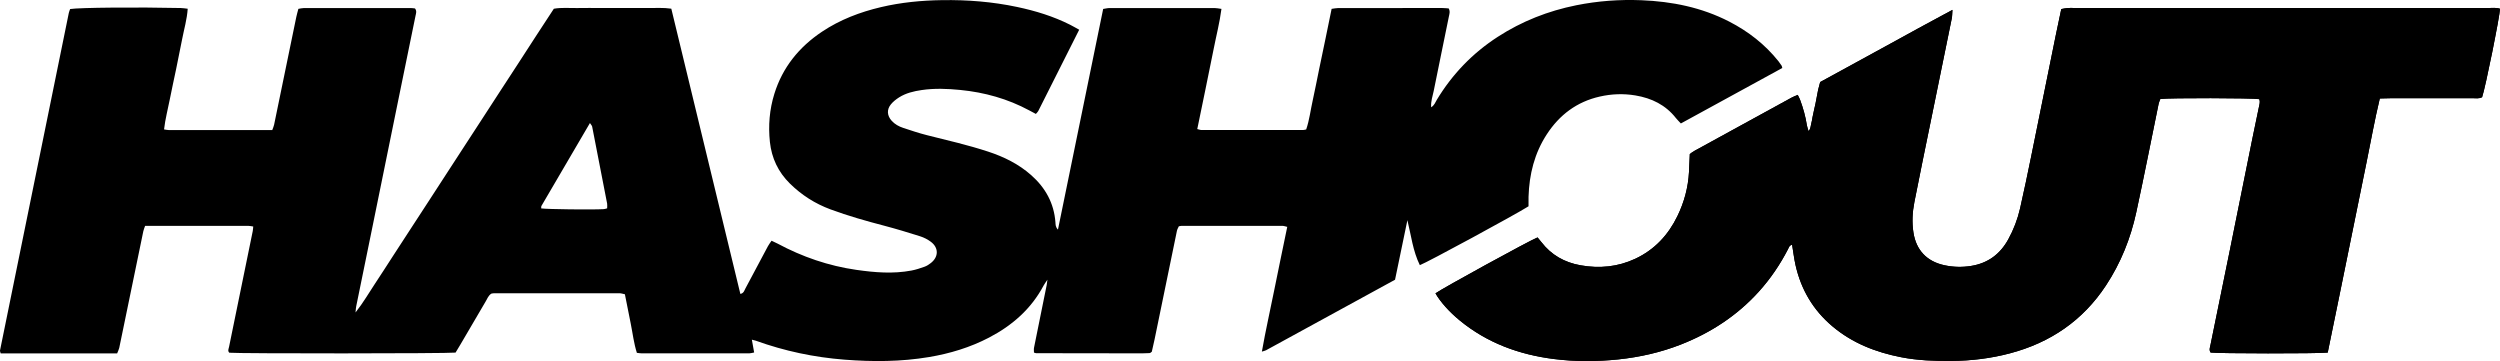
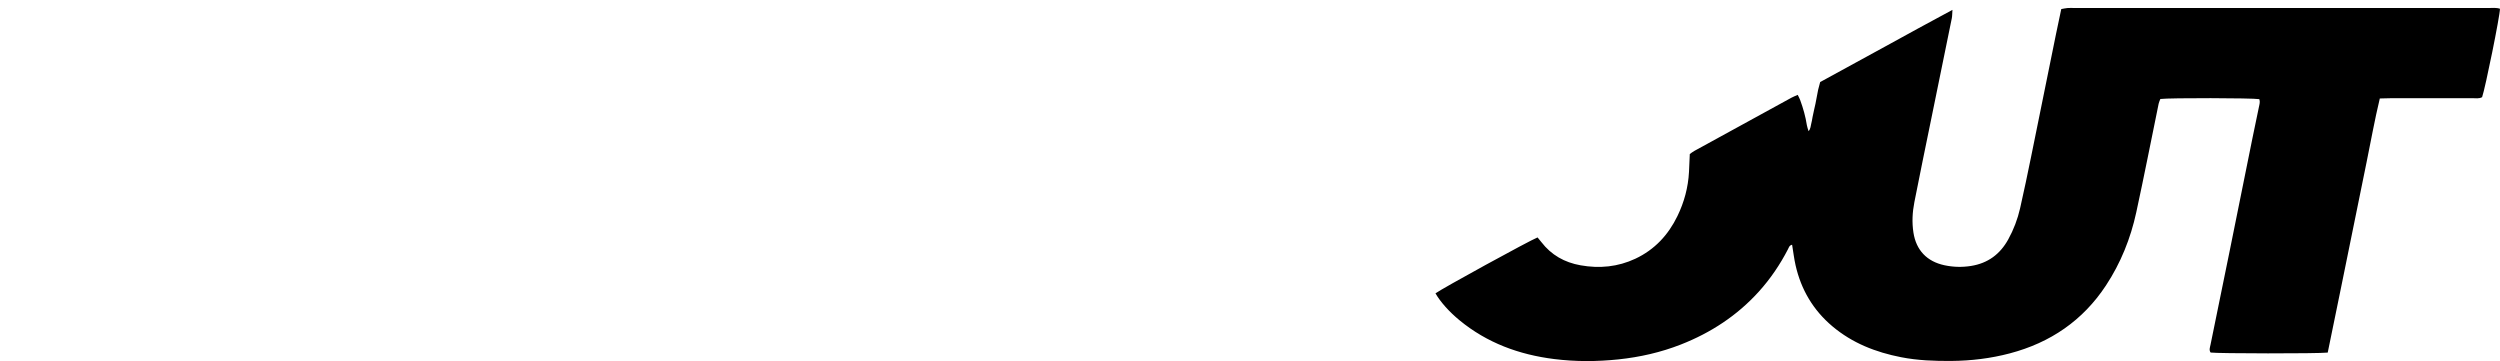
<svg xmlns="http://www.w3.org/2000/svg" width="180" height="26" viewBox="0 0 180 26" fill="none">
  <g clip-path="url(#clip0_620_3436)">
    <path d="M167.596 25.387C167.912 23.844 168.226 22.319 168.538 20.793C168.846 19.287 169.151 17.78 169.458 16.274C169.769 14.746 170.078 13.218 170.391 11.691C170.703 10.167 170.974 8.635 171.346 7.09C171.623 7.084 171.863 7.072 172.103 7.072C174.07 7.071 176.037 7.073 178.005 7.069C178.243 7.069 178.491 7.12 178.712 6.996C178.945 6.327 179.999 1.124 179.998 0.63C179.726 0.537 179.437 0.577 179.155 0.577C169.208 0.575 159.262 0.575 149.316 0.575C149.161 0.575 149.006 0.566 148.852 0.579C148.704 0.592 148.558 0.627 148.411 0.653C148.279 1.28 148.151 1.872 148.03 2.465C147.435 5.393 146.846 8.322 146.247 11.249C145.991 12.501 145.731 13.752 145.447 14.997C145.268 15.78 144.984 16.531 144.592 17.24C144.008 18.296 143.136 18.954 141.909 19.149C141.267 19.25 140.635 19.233 140.001 19.098C138.733 18.827 137.964 18.011 137.768 16.75C137.653 16.012 137.692 15.278 137.835 14.553C138.227 12.557 138.64 10.563 139.048 8.569C139.541 6.151 140.038 3.733 140.53 1.315C140.563 1.151 140.557 0.979 140.576 0.711C138.915 1.594 137.346 2.468 135.769 3.329C134.189 4.193 132.609 5.056 131.052 5.908C130.995 6.121 130.946 6.287 130.908 6.455C130.87 6.624 130.842 6.795 130.81 6.965C130.778 7.136 130.747 7.306 130.712 7.476C130.681 7.624 130.644 7.772 130.612 7.92C130.575 8.089 130.539 8.258 130.504 8.428C130.47 8.598 130.451 8.772 130.402 8.937C130.359 9.083 130.376 9.256 130.217 9.445C130.162 9.256 130.114 9.139 130.095 9.018C129.999 8.394 129.828 7.791 129.611 7.199C129.569 7.084 129.506 6.976 129.437 6.831C129.261 6.909 129.12 6.96 128.99 7.032C126.656 8.308 124.323 9.586 121.992 10.867C121.861 10.939 121.745 11.035 121.665 11.09C121.644 11.557 121.629 11.966 121.608 12.376C121.549 13.493 121.262 14.556 120.773 15.562C120.116 16.913 119.138 17.974 117.746 18.628C116.489 19.217 115.168 19.345 113.802 19.102C112.643 18.897 111.694 18.359 110.98 17.433C110.89 17.315 110.792 17.203 110.704 17.095C110.119 17.323 103.77 20.804 103.354 21.121C103.715 21.745 104.34 22.446 105.088 23.062C107.062 24.686 109.37 25.535 111.899 25.851C113.439 26.044 114.981 26.039 116.527 25.876C118.074 25.713 119.573 25.372 121.017 24.807C123.184 23.958 125.078 22.718 126.633 20.999C127.474 20.07 128.167 19.044 128.738 17.937C128.801 17.816 128.831 17.663 129.032 17.622C129.116 18.131 129.173 18.625 129.283 19.108C129.68 20.851 130.547 22.328 131.937 23.498C133.367 24.701 135.052 25.363 136.878 25.719C138.076 25.953 139.287 25.998 140.505 25.988C141.927 25.975 143.327 25.806 144.698 25.445C147.634 24.672 149.97 23.072 151.629 20.553C152.696 18.933 153.404 17.164 153.811 15.289C154.377 12.687 154.887 10.073 155.423 7.465C155.448 7.344 155.508 7.229 155.546 7.127C156.241 7.04 162.152 7.052 162.671 7.139C162.74 7.328 162.682 7.515 162.642 7.704C162.487 8.446 162.33 9.187 162.18 9.93C161.631 12.646 161.086 15.363 160.534 18.079C160.077 20.329 159.612 22.576 159.156 24.826C159.119 25.008 159.036 25.201 159.164 25.383C159.684 25.457 166.838 25.468 167.595 25.386L167.596 25.387Z" fill="black" />
-     <path d="M54.134 24.458C54.196 24.801 54.243 25.07 54.299 25.379C54.16 25.405 54.06 25.439 53.96 25.44C51.373 25.443 48.788 25.443 46.202 25.441C46.095 25.441 45.988 25.419 45.855 25.405C45.633 24.711 45.555 24.002 45.414 23.306C45.273 22.608 45.136 21.909 44.992 21.187C44.85 21.159 44.726 21.114 44.601 21.113C41.595 21.11 38.589 21.111 35.583 21.113C35.518 21.113 35.453 21.13 35.383 21.139C35.163 21.271 35.085 21.507 34.965 21.709C34.356 22.74 33.755 23.774 33.149 24.807C33.03 25.011 32.906 25.212 32.8 25.387C32.193 25.46 17.132 25.463 16.512 25.396C16.377 25.266 16.461 25.119 16.491 24.978C17.059 22.199 17.629 19.421 18.197 16.642C18.218 16.54 18.22 16.435 18.233 16.309C18.099 16.29 17.993 16.262 17.886 16.262C15.414 16.259 12.941 16.255 10.448 16.262C10.396 16.415 10.343 16.531 10.318 16.652C9.835 18.984 9.354 21.318 8.874 23.652C8.778 24.118 8.687 24.585 8.585 25.05C8.557 25.173 8.495 25.288 8.435 25.443C5.627 25.443 2.829 25.443 0.049 25.443C0.018 25.329 -0.009 25.284 -0.002 25.246C1.648 17.142 3.3 9.038 4.954 0.935C4.975 0.833 5.021 0.735 5.05 0.651C5.666 0.544 9.928 0.507 13.025 0.578C13.174 0.582 13.323 0.608 13.515 0.629C13.464 1.397 13.252 2.1 13.115 2.815C12.977 3.538 12.828 4.258 12.68 4.979C12.531 5.7 12.368 6.418 12.228 7.141C12.088 7.858 11.897 8.566 11.812 9.318C11.947 9.336 12.054 9.365 12.161 9.365C14.635 9.367 17.109 9.366 19.602 9.366C19.654 9.218 19.71 9.103 19.735 8.982C20.269 6.394 20.8 3.807 21.334 1.22C21.373 1.03 21.43 0.845 21.483 0.638C21.624 0.617 21.752 0.58 21.879 0.58C24.443 0.577 27.007 0.577 29.571 0.579C29.678 0.579 29.785 0.599 29.88 0.608C30.023 0.792 29.953 0.966 29.92 1.126C29.515 3.122 29.103 5.115 28.696 7.11C28.05 10.272 27.408 13.434 26.763 16.596C26.391 18.421 26.016 20.245 25.644 22.07C25.624 22.165 25.622 22.262 25.598 22.498C26.17 21.774 26.552 21.095 26.984 20.449C27.419 19.797 27.839 19.135 28.266 18.477C28.705 17.801 29.144 17.125 29.584 16.45C30.012 15.793 30.441 15.136 30.868 14.479C31.295 13.821 31.721 13.163 32.149 12.506C32.576 11.848 33.004 11.191 33.431 10.534C33.859 9.877 34.287 9.22 34.714 8.563C35.141 7.905 35.567 7.247 35.995 6.59C36.434 5.915 36.875 5.24 37.315 4.565C37.742 3.908 38.166 3.248 38.594 2.591C39.021 1.935 39.451 1.281 39.877 0.629C40.451 0.529 41.003 0.589 41.552 0.579C42.126 0.568 42.701 0.576 43.276 0.576H44.934C45.508 0.576 46.083 0.57 46.658 0.578C47.204 0.584 47.754 0.539 48.334 0.625C49.995 7.489 51.65 14.325 53.306 21.163C53.553 21.111 53.59 20.92 53.667 20.775C54.212 19.76 54.749 18.741 55.292 17.725C55.361 17.596 55.454 17.48 55.552 17.332C55.716 17.41 55.855 17.469 55.987 17.54C57.767 18.494 59.656 19.144 61.664 19.431C62.977 19.619 64.301 19.729 65.622 19.48C65.944 19.419 66.261 19.314 66.57 19.203C66.732 19.145 66.886 19.044 67.022 18.937C67.591 18.489 67.594 17.829 67.011 17.401C66.786 17.235 66.521 17.099 66.252 17.014C65.392 16.741 64.527 16.479 63.654 16.249C62.352 15.908 61.06 15.543 59.798 15.076C58.685 14.664 57.716 14.045 56.875 13.218C56.027 12.384 55.557 11.378 55.433 10.224C55.308 9.052 55.401 7.89 55.754 6.754C56.344 4.852 57.528 3.388 59.19 2.279C60.485 1.415 61.92 0.869 63.435 0.512C64.881 0.171 66.35 0.031 67.834 0.009C69.652 -0.018 71.453 0.125 73.232 0.501C74.553 0.781 75.836 1.172 77.043 1.78C77.255 1.887 77.461 2.008 77.702 2.14C76.707 4.117 75.733 6.056 74.755 7.994C74.718 8.067 74.648 8.125 74.583 8.203C74.414 8.113 74.26 8.032 74.107 7.949C72.555 7.113 70.891 6.649 69.133 6.476C68.206 6.385 67.284 6.348 66.359 6.484C65.786 6.568 65.228 6.7 64.737 7.01C64.518 7.149 64.303 7.317 64.142 7.516C63.833 7.897 63.871 8.333 64.202 8.697C64.428 8.947 64.719 9.107 65.035 9.21C65.6 9.396 66.164 9.587 66.741 9.732C68.216 10.102 69.699 10.441 71.145 10.916C72.288 11.292 73.342 11.81 74.246 12.61C75.278 13.523 75.886 14.633 75.991 15.999C76.004 16.164 75.987 16.341 76.173 16.532C77.277 11.21 78.33 5.934 79.428 0.644C79.597 0.619 79.746 0.579 79.894 0.579C82.413 0.575 84.933 0.575 87.453 0.579C87.601 0.579 87.749 0.615 87.945 0.64C87.815 1.637 87.569 2.577 87.383 3.527C87.196 4.483 86.996 5.437 86.801 6.392C86.605 7.345 86.409 8.298 86.203 9.293C86.323 9.32 86.421 9.362 86.52 9.362C88.951 9.365 91.382 9.364 93.814 9.362C93.878 9.362 93.942 9.34 94.046 9.321C94.279 8.638 94.362 7.909 94.522 7.199C94.687 6.459 94.826 5.714 94.98 4.972C95.129 4.251 95.283 3.531 95.431 2.81C95.58 2.092 95.726 1.373 95.877 0.637C96.064 0.614 96.213 0.579 96.362 0.579C98.86 0.576 101.358 0.576 103.855 0.578C104.006 0.578 104.157 0.597 104.306 0.607C104.427 0.824 104.355 1.016 104.318 1.198C103.957 2.981 103.584 4.76 103.228 6.544C103.153 6.918 103.011 7.287 103.043 7.725C103.278 7.582 103.342 7.366 103.45 7.188C104.56 5.349 106.016 3.832 107.836 2.654C109.57 1.531 111.464 0.785 113.5 0.377C115.045 0.068 116.607 -0.047 118.179 0.016C120.386 0.105 122.514 0.531 124.492 1.548C125.882 2.263 127.082 3.198 128.051 4.411C128.132 4.513 128.207 4.621 128.278 4.73C128.3 4.764 128.302 4.811 128.325 4.896C125.908 6.218 123.482 7.545 121.023 8.889C120.893 8.748 120.769 8.632 120.666 8.502C119.925 7.559 118.928 7.068 117.748 6.871C116.883 6.727 116.029 6.761 115.183 6.953C113.524 7.328 112.278 8.278 111.372 9.667C110.479 11.035 110.105 12.557 110.055 14.165C110.048 14.402 110.054 14.639 110.054 14.853C109.145 15.433 102.721 18.916 102.228 19.091C101.727 18.07 101.602 16.952 101.332 15.853C101.039 17.266 100.746 18.678 100.443 20.14C97.363 21.831 94.26 23.528 91.153 25.219C91.082 25.257 90.998 25.27 90.855 25.316C91.127 23.771 91.465 22.297 91.76 20.816C92.057 19.334 92.369 17.854 92.682 16.334C92.538 16.303 92.438 16.262 92.338 16.262C89.906 16.26 87.475 16.262 85.044 16.264C85.001 16.264 84.958 16.279 84.876 16.294C84.835 16.389 84.763 16.499 84.739 16.618C84.199 19.226 83.665 21.835 83.128 24.443C83.063 24.757 82.988 25.069 82.93 25.325C82.855 25.383 82.839 25.4 82.82 25.409C82.801 25.418 82.778 25.424 82.756 25.424C82.58 25.431 82.404 25.441 82.227 25.441C79.685 25.439 77.144 25.435 74.602 25.43C74.561 25.43 74.518 25.407 74.446 25.385C74.446 25.275 74.426 25.152 74.449 25.036C74.75 23.529 75.059 22.023 75.363 20.516C75.38 20.435 75.386 20.353 75.415 20.137C75.272 20.355 75.194 20.455 75.135 20.566C74.247 22.239 72.885 23.434 71.206 24.309C69.847 25.017 68.395 25.456 66.885 25.709C64.869 26.047 62.842 26.054 60.807 25.896C58.614 25.726 56.486 25.275 54.422 24.532C54.361 24.511 54.296 24.499 54.136 24.456L54.134 24.458ZM38.968 15.006C39.416 15.068 42.597 15.107 43.47 15.058C43.553 15.053 43.634 15.02 43.715 15C43.715 14.87 43.733 14.759 43.713 14.656C43.357 12.808 42.998 10.96 42.635 9.113C42.621 9.045 42.557 8.986 42.476 8.858C41.288 10.886 40.135 12.853 38.986 14.822C38.957 14.871 38.973 14.944 38.968 15.005L38.968 15.006Z" fill="black" />
-     <path d="M167.595 25.386C166.838 25.468 159.684 25.457 159.164 25.383C159.036 25.201 159.119 25.009 159.156 24.826C159.612 22.576 160.077 20.329 160.534 18.079C161.086 15.363 161.631 12.646 162.18 9.93C162.331 9.187 162.487 8.446 162.642 7.704C162.682 7.515 162.74 7.328 162.671 7.139C162.152 7.052 156.241 7.04 155.546 7.127C155.508 7.229 155.448 7.344 155.423 7.465C154.886 10.073 154.377 12.687 153.811 15.289C153.404 17.164 152.696 18.933 151.629 20.553C149.97 23.072 147.634 24.672 144.698 25.445C143.328 25.806 141.928 25.975 140.505 25.988C139.287 25.998 138.076 25.953 136.878 25.719C135.052 25.363 133.366 24.701 131.937 23.498C130.547 22.328 129.68 20.851 129.283 19.108C129.173 18.625 129.116 18.131 129.032 17.622C128.831 17.663 128.801 17.817 128.738 17.937C128.167 19.044 127.473 20.07 126.633 20.999C125.078 22.718 123.184 23.958 121.017 24.807C119.573 25.372 118.074 25.713 116.527 25.876C114.981 26.039 113.438 26.044 111.899 25.851C109.37 25.535 107.062 24.686 105.088 23.062C104.34 22.446 103.715 21.745 103.354 21.121C103.77 20.804 110.119 17.323 110.704 17.095C110.792 17.203 110.89 17.315 110.98 17.433C111.694 18.359 112.643 18.896 113.802 19.102C115.168 19.345 116.489 19.217 117.746 18.628C119.138 17.974 120.116 16.913 120.773 15.562C121.262 14.556 121.55 13.493 121.608 12.376C121.629 11.966 121.644 11.557 121.665 11.09C121.745 11.035 121.861 10.938 121.992 10.867C124.323 9.586 126.656 8.308 128.99 7.032C129.12 6.96 129.261 6.909 129.437 6.831C129.506 6.976 129.569 7.084 129.611 7.199C129.829 7.791 130 8.394 130.095 9.018C130.114 9.139 130.162 9.256 130.217 9.445C130.376 9.256 130.359 9.083 130.402 8.937C130.451 8.772 130.47 8.598 130.504 8.428C130.539 8.258 130.575 8.089 130.612 7.92C130.644 7.772 130.681 7.624 130.712 7.476C130.747 7.306 130.778 7.136 130.81 6.965C130.842 6.795 130.87 6.624 130.908 6.455C130.946 6.287 130.995 6.121 131.052 5.908C132.609 5.056 134.189 4.193 135.769 3.329C137.345 2.468 138.914 1.593 140.576 0.711C140.557 0.979 140.563 1.151 140.53 1.315C140.039 3.734 139.541 6.151 139.048 8.569C138.64 10.563 138.228 12.556 137.835 14.553C137.692 15.278 137.653 16.012 137.768 16.75C137.964 18.011 138.734 18.827 140.001 19.098C140.635 19.233 141.267 19.251 141.909 19.149C143.136 18.954 144.008 18.296 144.592 17.24C144.984 16.531 145.268 15.78 145.447 14.997C145.731 13.751 145.991 12.501 146.247 11.249C146.846 8.322 147.435 5.393 148.03 2.465C148.151 1.872 148.279 1.28 148.411 0.653C148.558 0.627 148.704 0.592 148.852 0.579C149.006 0.566 149.161 0.575 149.316 0.575C159.262 0.575 169.208 0.575 179.155 0.577C179.437 0.577 179.726 0.537 179.998 0.63C180 1.124 178.946 6.326 178.712 6.996C178.491 7.12 178.243 7.069 178.005 7.069C176.037 7.073 174.07 7.071 172.103 7.072C171.863 7.072 171.623 7.084 171.346 7.09C170.974 8.635 170.703 10.167 170.391 11.691C170.078 13.218 169.769 14.746 169.458 16.274C169.151 17.78 168.846 19.287 168.538 20.793C168.226 22.319 167.912 23.844 167.596 25.387L167.595 25.386Z" fill="black" />
  </g>
  <defs>
    <clipPath id="clip0_620_3436">
      <rect width="180" height="26" fill="white" />
    </clipPath>
  </defs>
</svg>